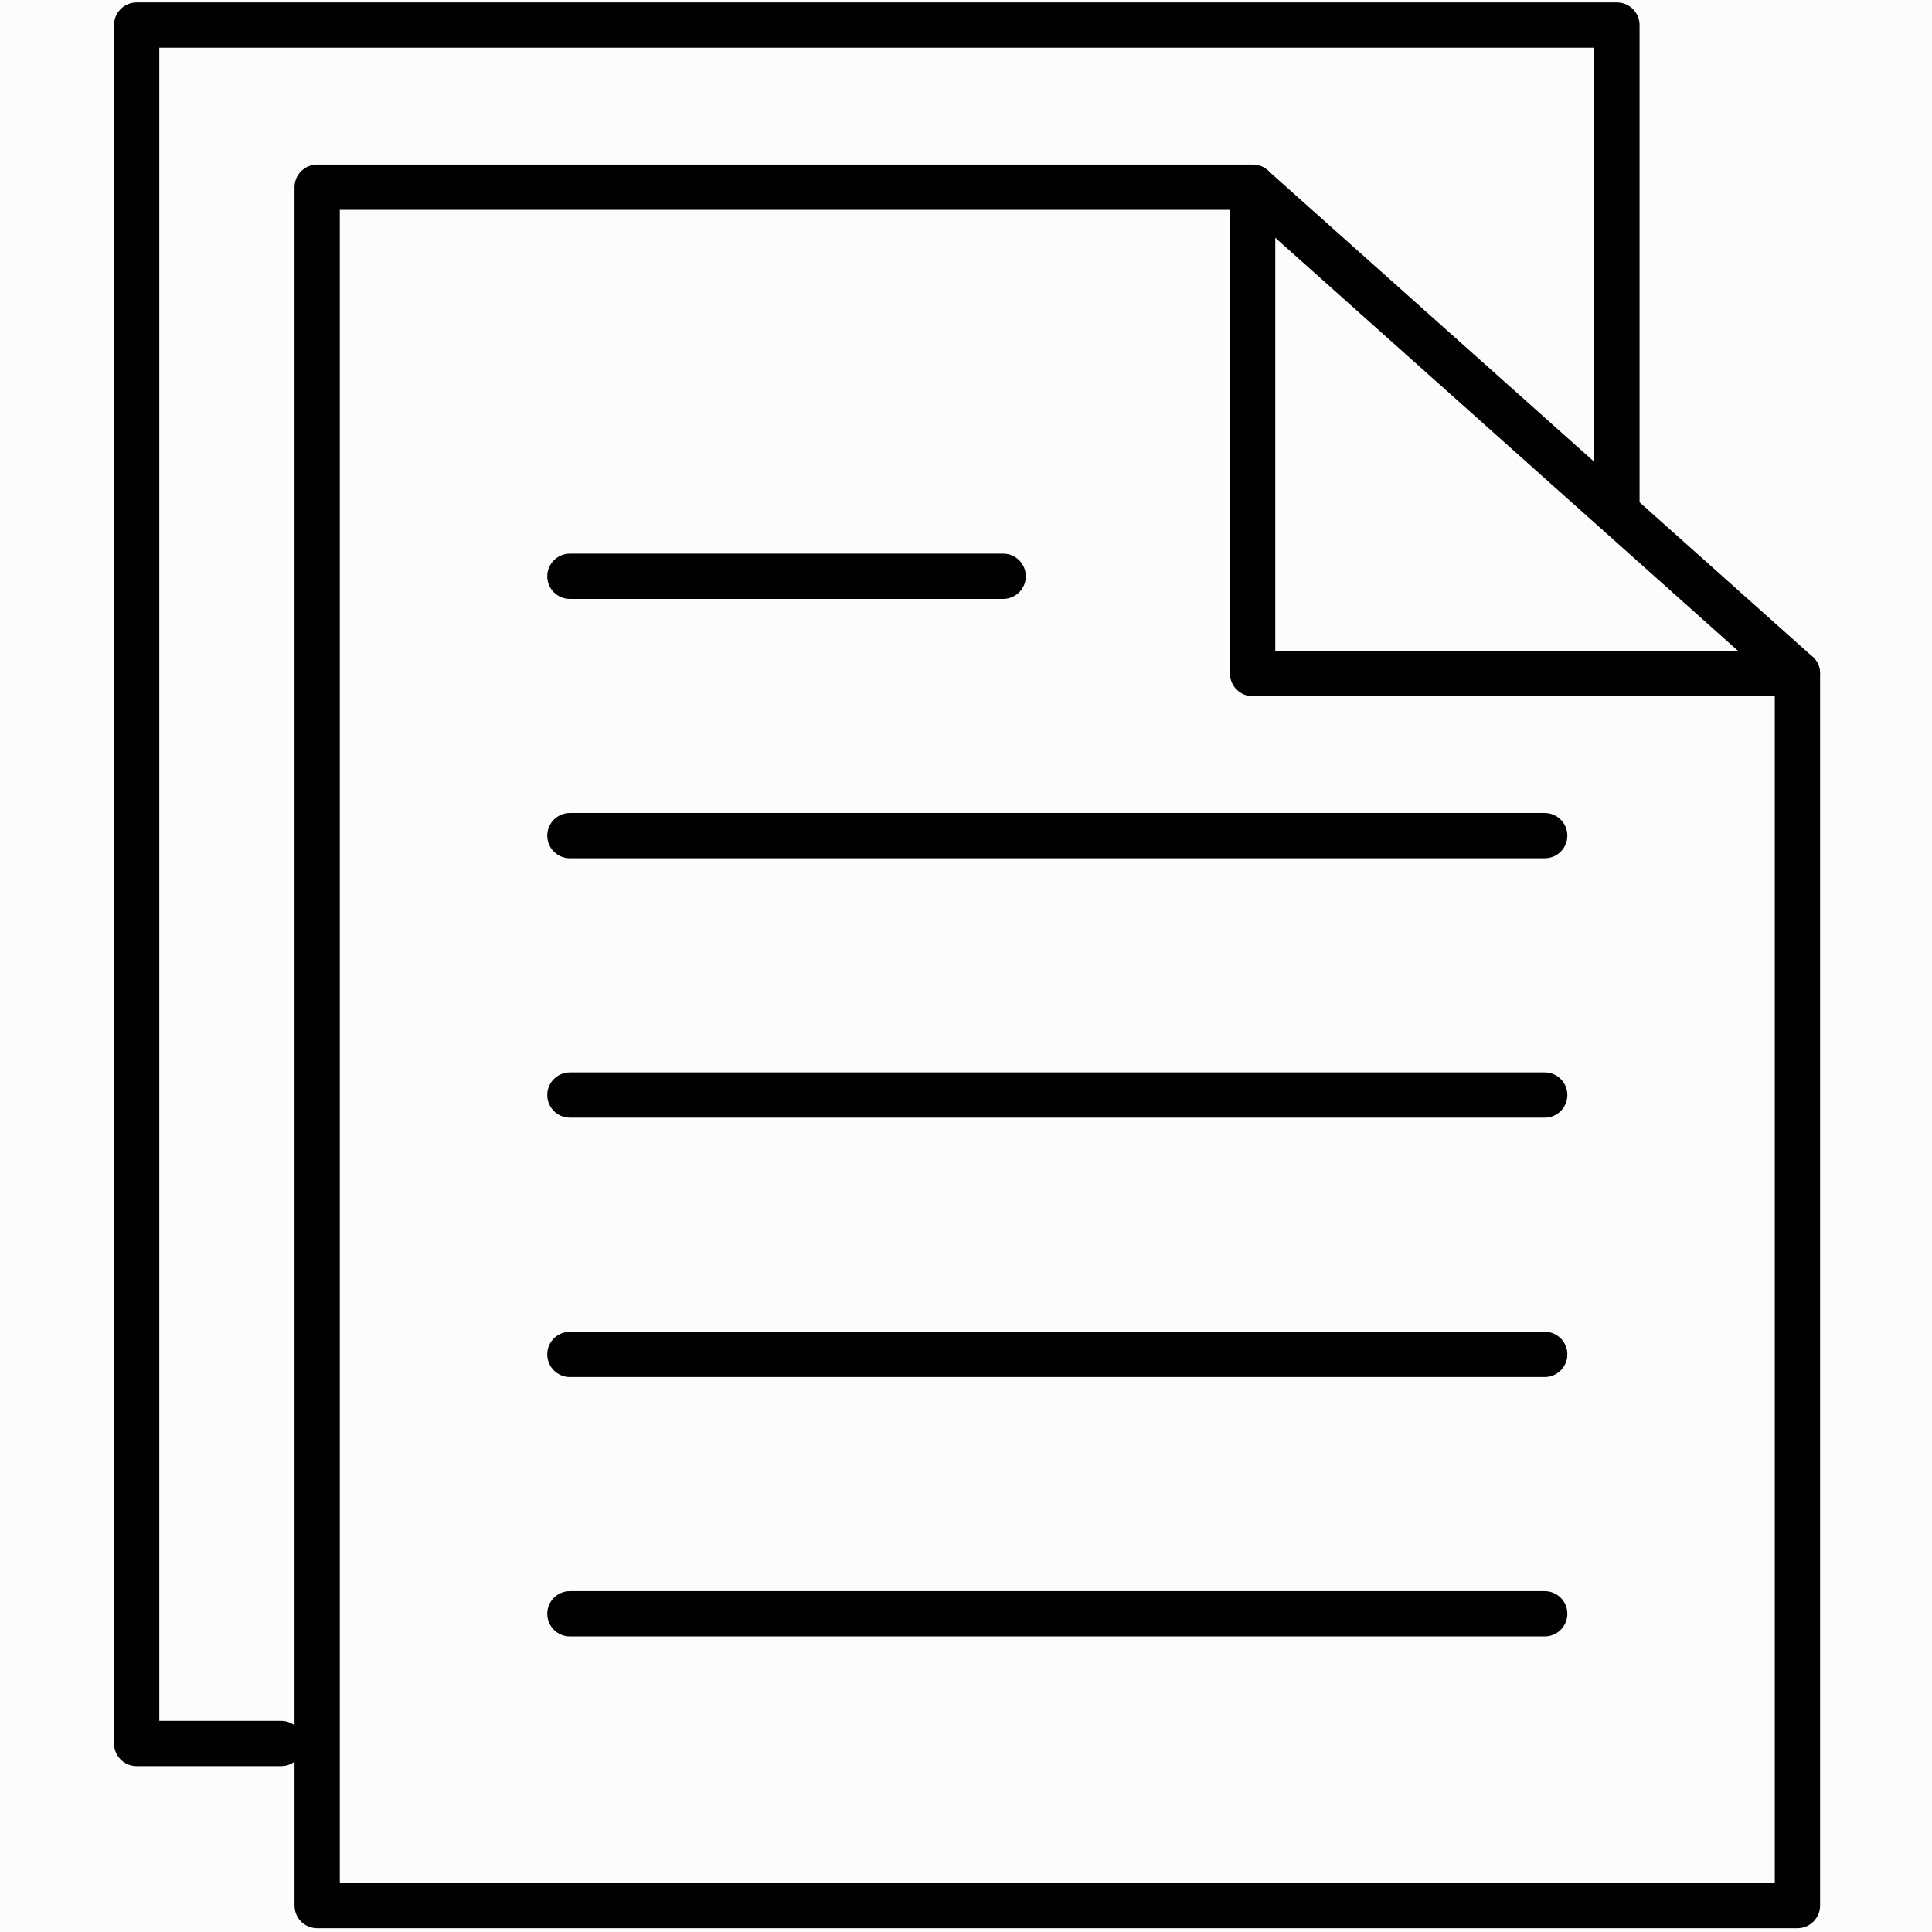
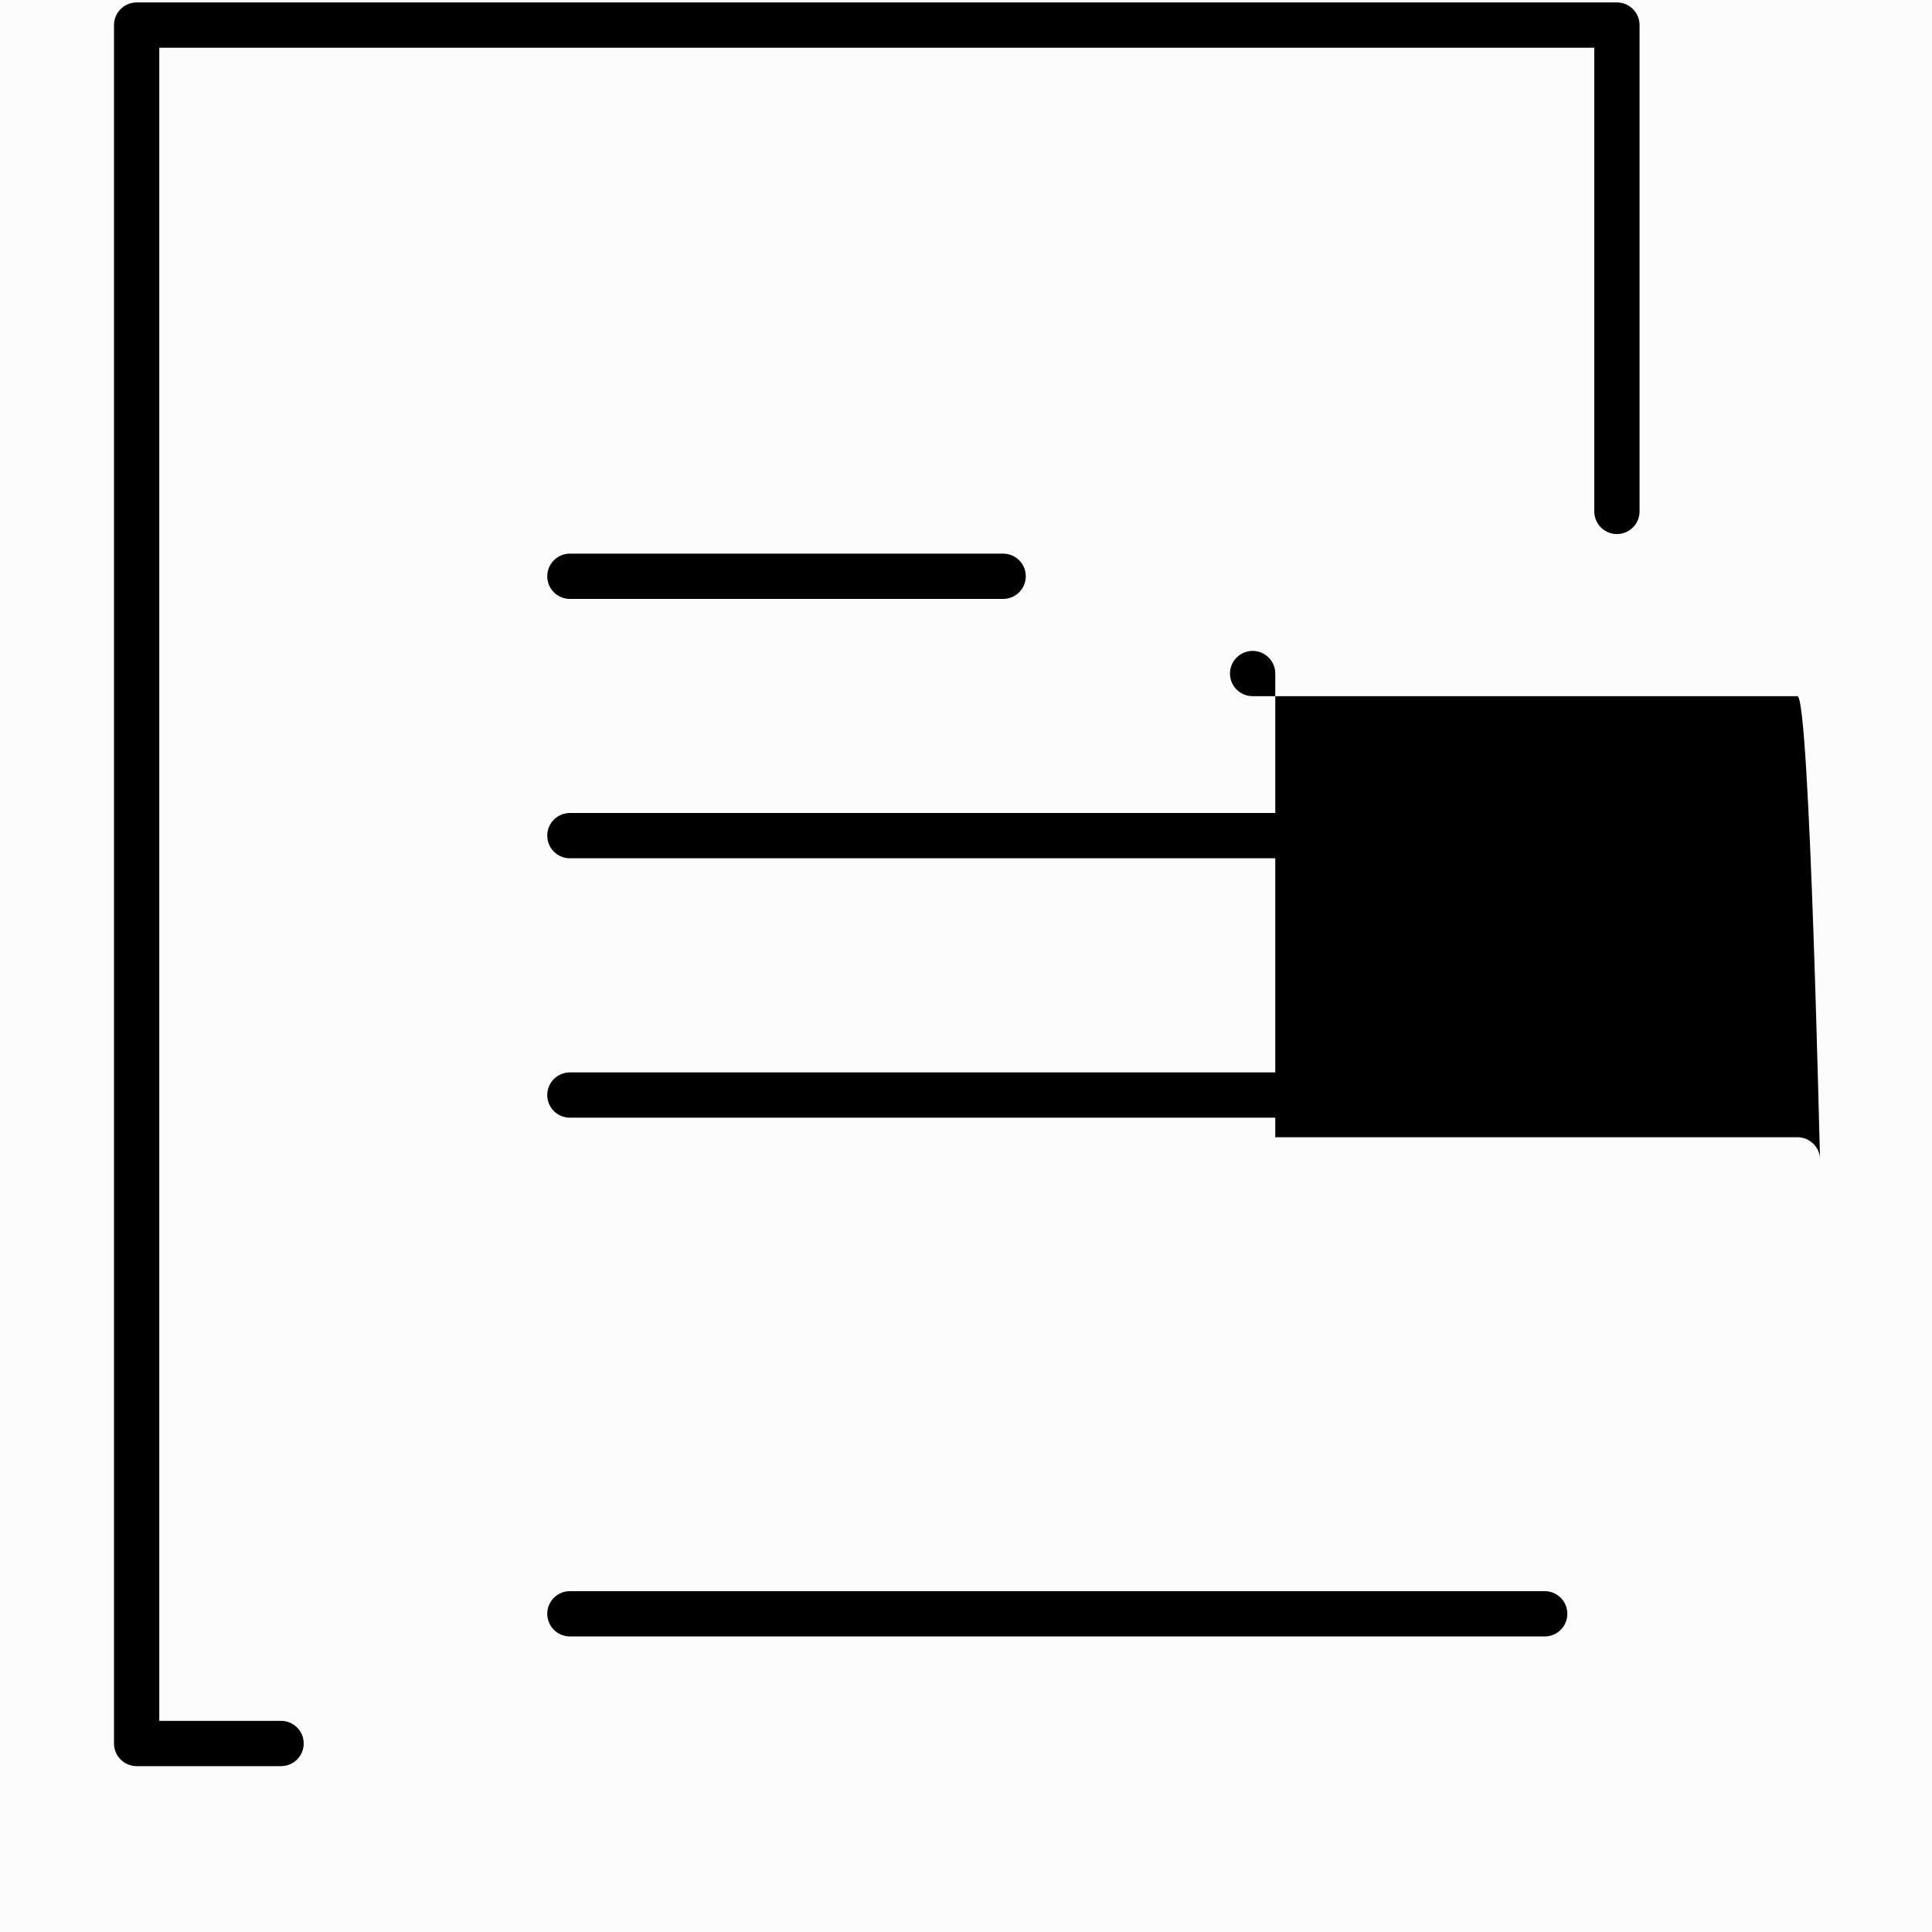
<svg xmlns="http://www.w3.org/2000/svg" id="Слой_1" x="0px" y="0px" width="128px" height="128px" viewBox="0 0 128 128" xml:space="preserve">
  <rect fill="#FCFCFC" width="128" height="128" />
  <g>
    <g>
      <path d="M66.461,39.68H37.757c-0.829,0-1.5-0.671-1.5-1.5s0.671-1.5,1.5-1.5h28.704c0.828,0,1.5,0.671,1.5,1.5 S67.289,39.68,66.461,39.68z" />
    </g>
    <g>
      <path d="M102.341,56.864H37.757c-0.829,0-1.5-0.671-1.5-1.5s0.671-1.5,1.5-1.5h64.584c0.828,0,1.5,0.671,1.5,1.5 S103.169,56.864,102.341,56.864z" />
    </g>
    <g>
      <path d="M102.341,74.049H37.757c-0.829,0-1.5-0.672-1.5-1.5s0.671-1.5,1.5-1.5h64.584c0.828,0,1.5,0.672,1.5,1.5 S103.169,74.049,102.341,74.049z" />
    </g>
    <g>
-       <path d="M102.341,91.233H37.757c-0.829,0-1.5-0.672-1.5-1.5s0.671-1.5,1.5-1.5h64.584c0.828,0,1.5,0.672,1.5,1.5 S103.169,91.233,102.341,91.233z" />
-     </g>
+       </g>
    <g>
      <path d="M102.341,108.418H37.757c-0.829,0-1.5-0.672-1.5-1.5s0.671-1.5,1.5-1.5h64.584c0.828,0,1.5,0.672,1.5,1.5 S103.169,108.418,102.341,108.418z" />
    </g>
    <g>
-       <path d="M119.085,127.751H21.013c-0.829,0-1.5-0.672-1.5-1.5V12.403c0-0.829,0.671-1.5,1.5-1.5H82.99 c0.368,0,0.724,0.136,0.999,0.381l36.095,32.221c0.318,0.285,0.501,0.692,0.501,1.119v81.627 C120.585,127.079,119.913,127.751,119.085,127.751z M22.513,124.751h95.072V45.296L82.418,13.903H22.513V124.751z" />
-     </g>
+       </g>
    <g>
      <path d="M18.621,117.011H9.053c-0.829,0-1.5-0.672-1.5-1.5V1.662c0-0.829,0.671-1.5,1.5-1.5h98.072c0.828,0,1.5,0.671,1.5,1.5 v32.221c0,0.829-0.672,1.5-1.5,1.5s-1.5-0.671-1.5-1.5V3.162H10.553v110.849h8.068c0.829,0,1.5,0.672,1.5,1.5 S19.449,117.011,18.621,117.011z" />
    </g>
    <g>
-       <path d="M119.085,46.124H82.99c-0.828,0-1.5-0.671-1.5-1.5V12.403c0-0.829,0.672-1.5,1.5-1.5s1.5,0.671,1.5,1.5v30.721h34.595 c0.828,0,1.5,0.671,1.5,1.5S119.913,46.124,119.085,46.124z" />
+       <path d="M119.085,46.124H82.99c-0.828,0-1.5-0.671-1.5-1.5c0-0.829,0.672-1.5,1.5-1.5s1.5,0.671,1.5,1.5v30.721h34.595 c0.828,0,1.5,0.671,1.5,1.5S119.913,46.124,119.085,46.124z" />
    </g>
  </g>
</svg>